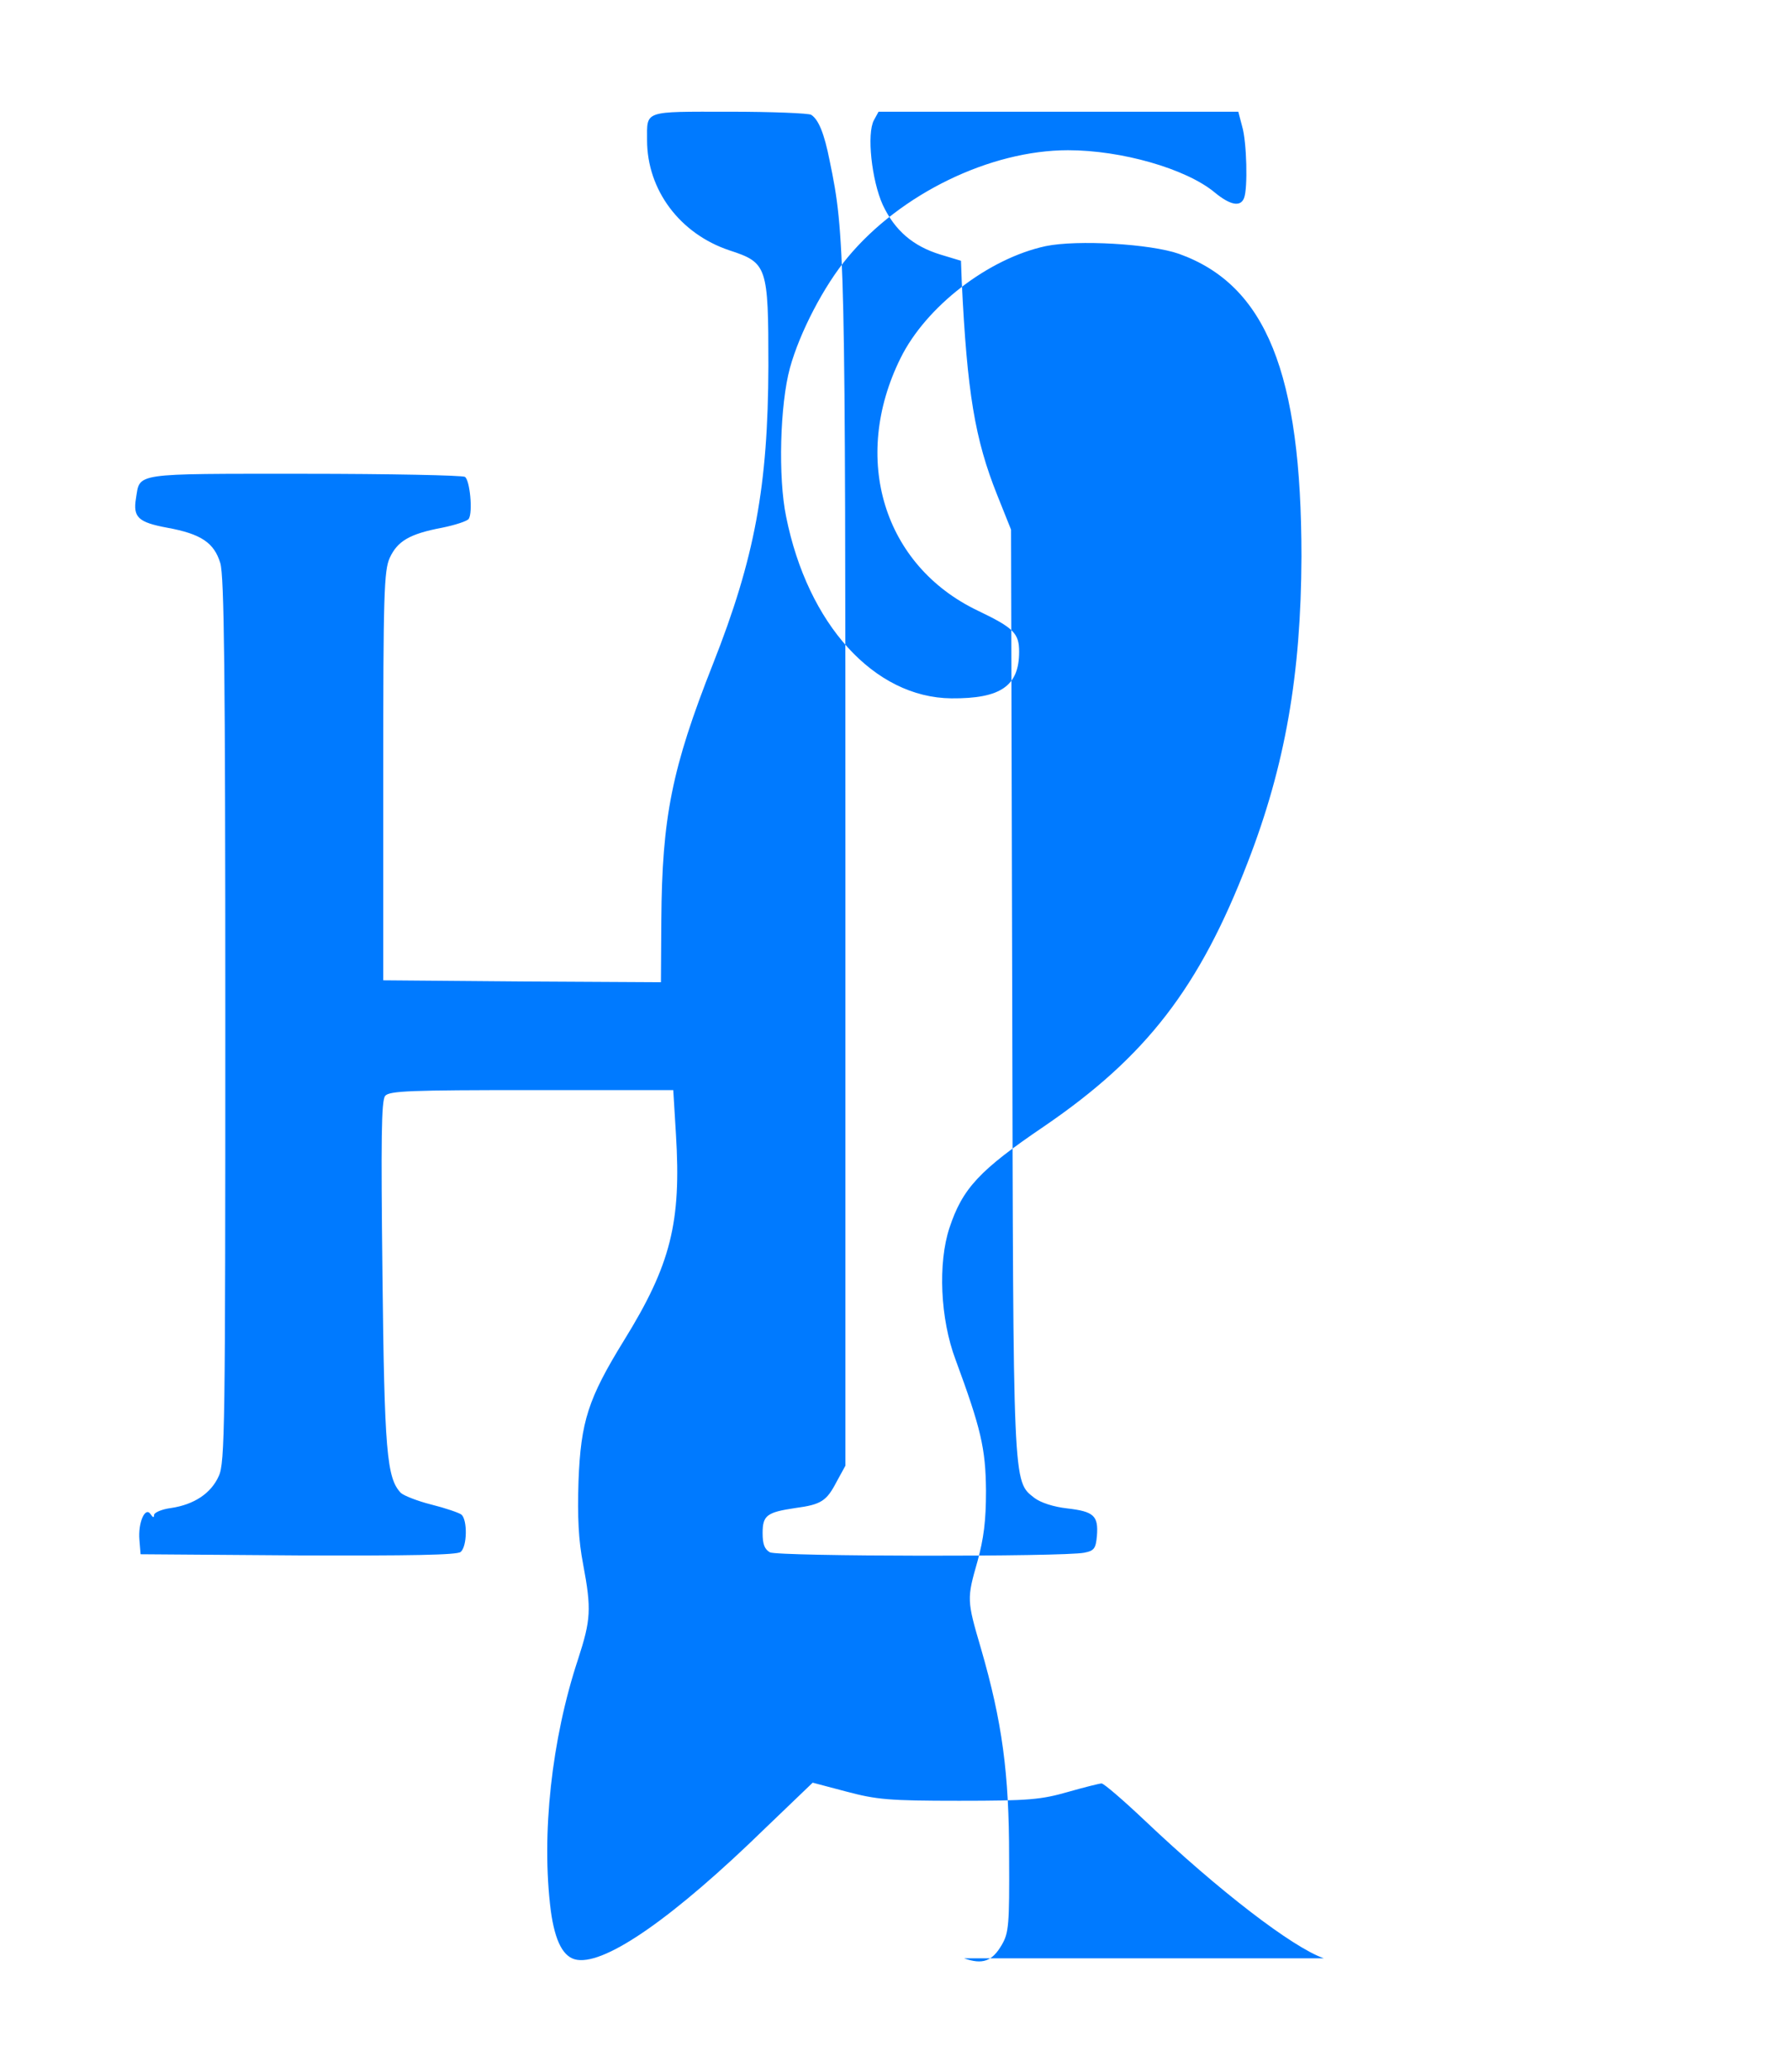
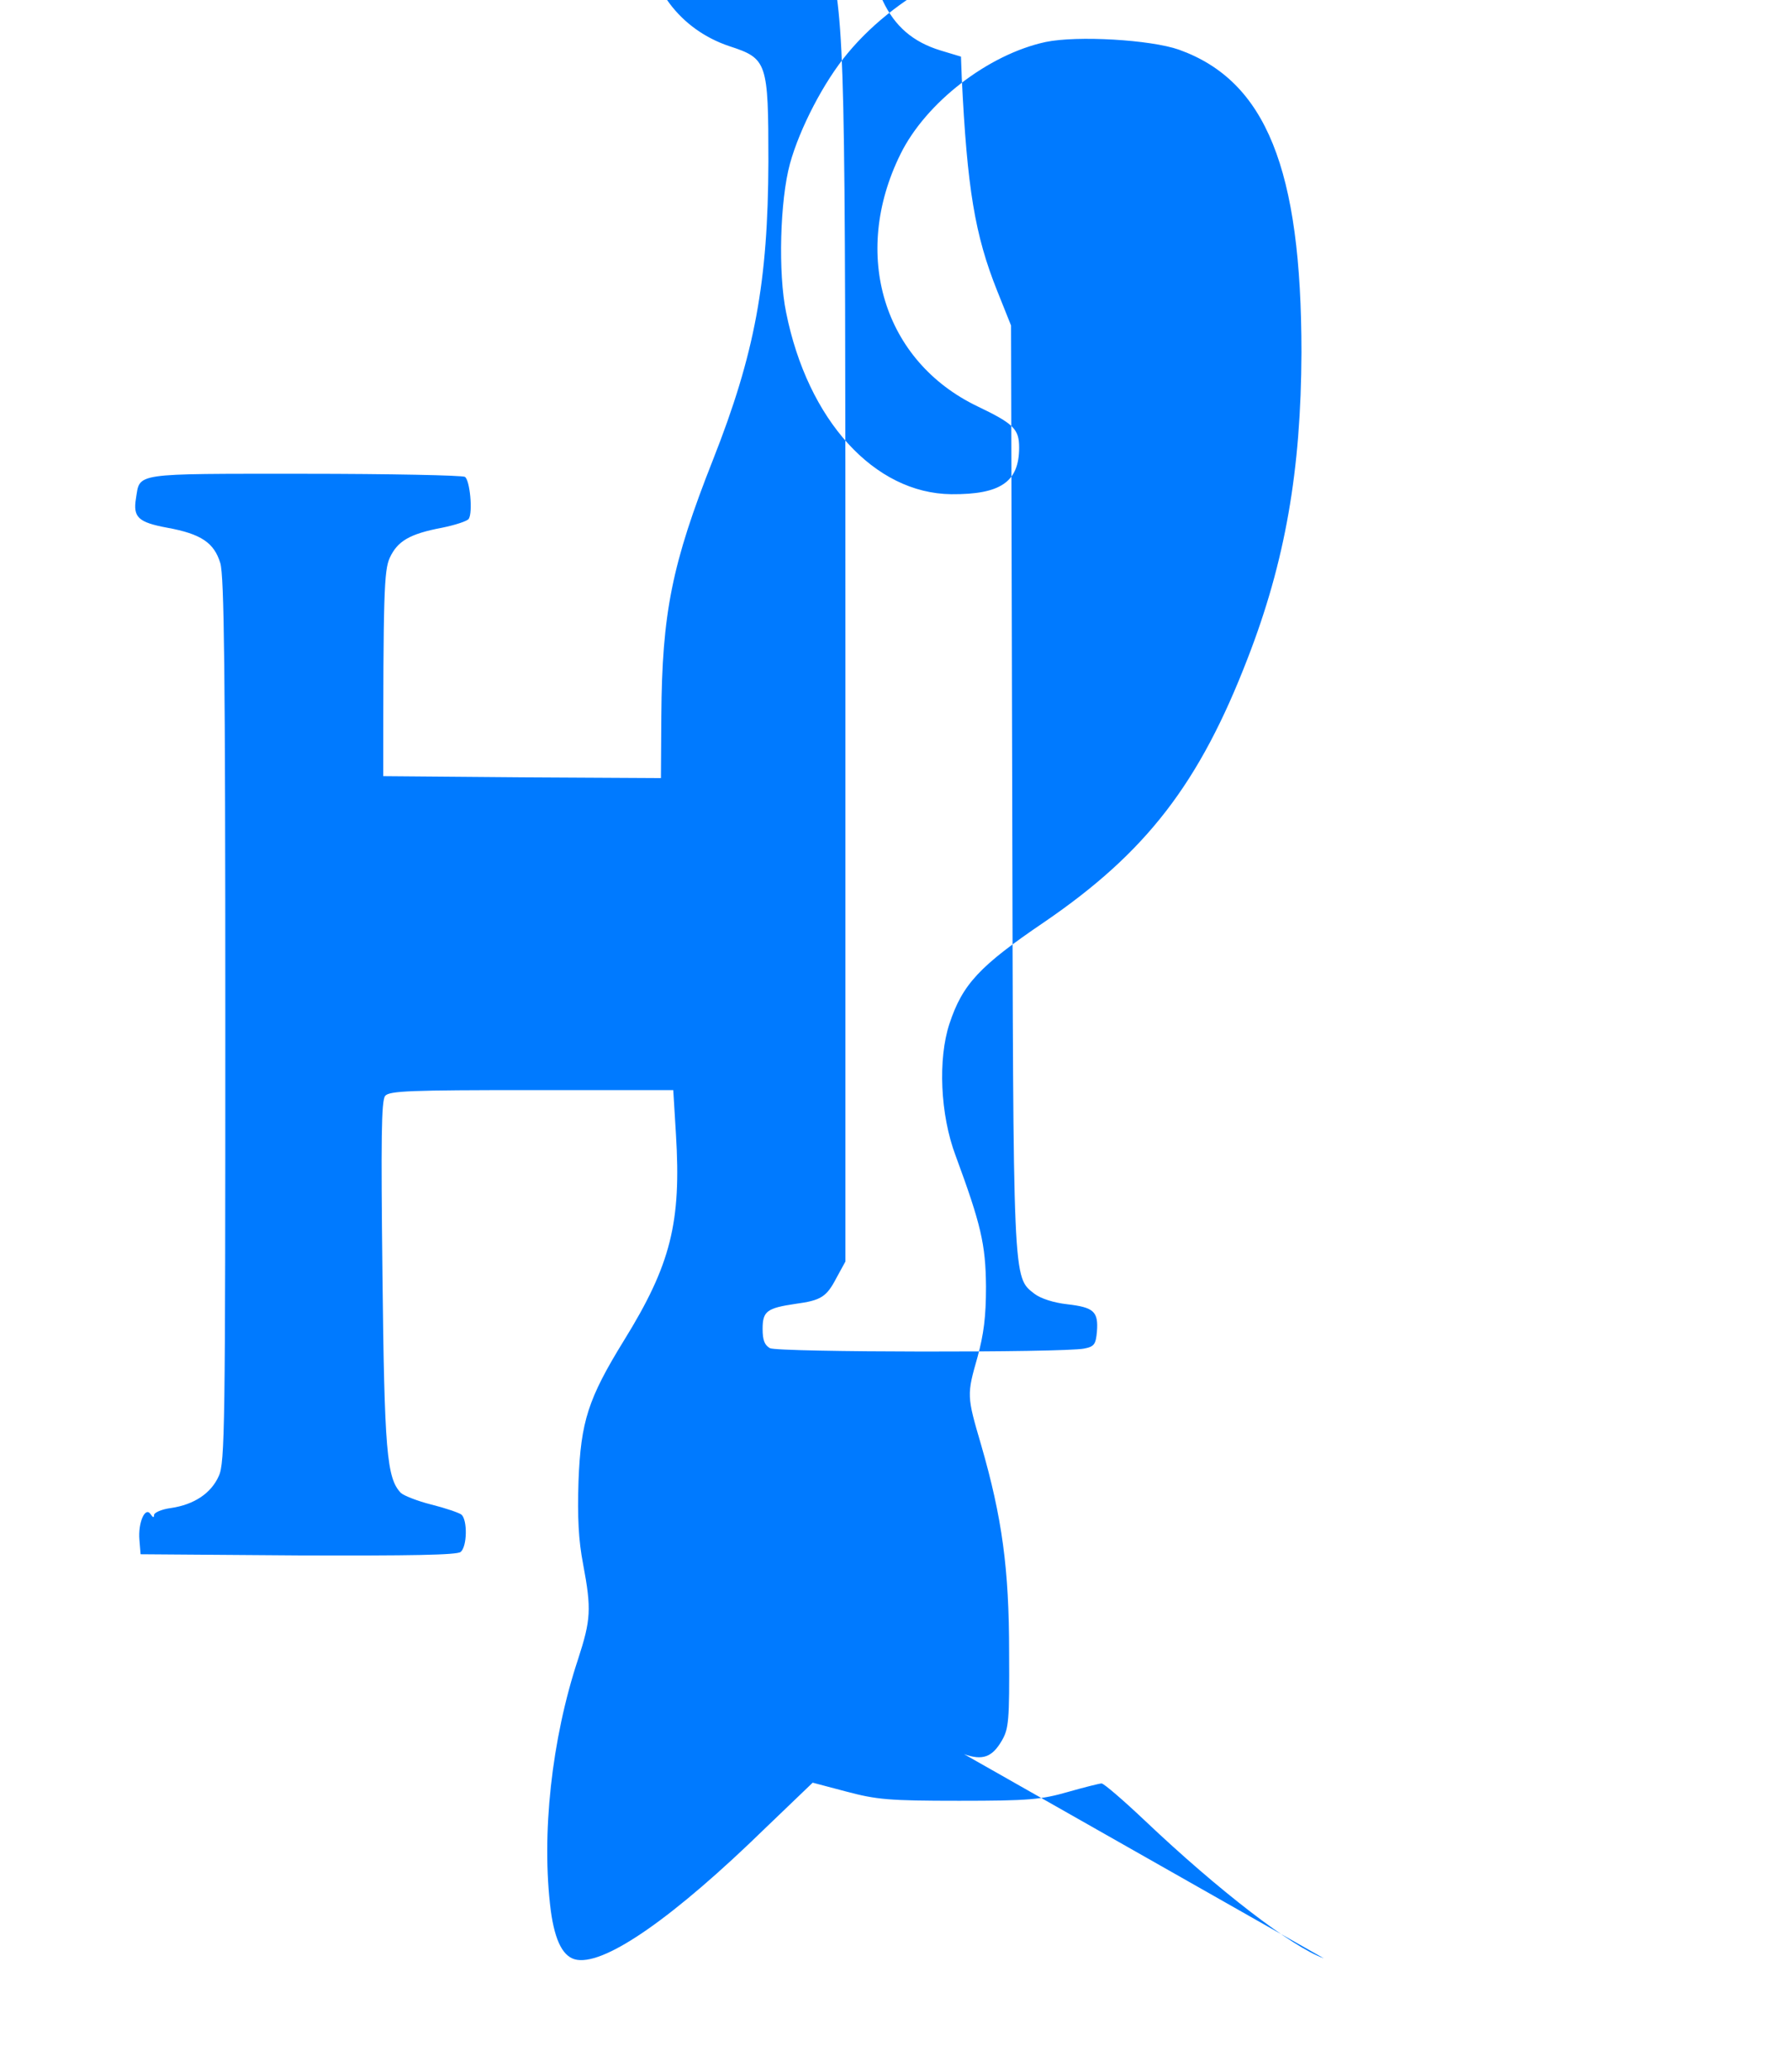
<svg xmlns="http://www.w3.org/2000/svg" viewBox="0 0 465 538" width="465" height="538">
  <g fill="#007AFF" stroke="none">
-     <path d="M343.7 508.4c-8.2-2.9-27.2-17.5-46.4-35.7-5.6-5.3-10.7-9.7-11.3-9.7-.5 0-4.5 1-8.7 2.2-7 2-10 2.3-28.3 2.3s-21.4-.3-29.3-2.4l-8.7-2.3-12.3 11.8c-23.7 23.1-41.2 35.3-48.8 34.2-3.6-.5-5.8-4.7-6.9-12.8-2.5-19.7.2-44.5 7.1-65.3 3.3-10.2 3.5-12.9 1.3-24.6-1.2-6.2-1.5-12.2-1.2-21.6.6-15.5 2.5-21.4 11.8-36.5 12.2-19.7 14.9-30.7 13.5-53.5l-.7-11.5H138c-31.5 0-36.9.2-38 1.5-1 1.2-1.1 11.4-.7 46.3.5 45.9 1.1 53 4.8 56.8.8.7 4.3 2.1 7.9 3s7.1 2.1 7.8 2.6c1.6 1.4 1.5 8.3-.2 9.7-.9.8-12.9 1-42.2.9l-40.9-.3-.3-3.7c-.4-4.5 1.5-8.8 2.9-6.7.6.9.9 1 .9.2 0-.6 2-1.5 4.4-1.8 6-.9 10.4-3.8 12.4-8.3 1.6-3.4 1.7-12.8 1.7-118.2 0-91.1-.3-115.4-1.3-118.8-1.6-5.3-5-7.6-13.8-9.2-7.5-1.4-8.9-2.7-8.1-7.6 1.1-6.7-1.2-6.4 43.6-6.4 22.3 0 41.2.4 41.8.8 1.3.8 2.1 9.2 1 10.9-.4.6-3.5 1.6-6.9 2.3-8.5 1.6-11.6 3.5-13.6 7.8-1.5 3.3-1.7 9.3-1.7 56.7v53l36.1.3 36 .2.1-16.2c.2-26.6 2.7-39.3 13.4-66.4 10.9-27.6 14.3-46.2 14.4-77.4 0-25.9-.3-26.8-10.1-30-12.9-4.3-21.4-15.7-21.4-28.6 0-7.8-1.1-7.4 21.4-7.4 11 0 20.6.4 21.2.8 1.9 1.2 3.4 4.8 4.8 11.9 4 19.2 4.1 24.4 4.1 184.3v154.5l-2.3 4.2c-2.6 5-4 5.9-10.7 6.8-7.4 1.1-8.5 1.9-8.5 6.5 0 2.9.5 4.2 1.9 5 2.1 1.1 76.3 1.2 81.6.1 2.6-.5 3-1.1 3.3-4.4.4-5.2-.8-6.3-7.7-7.1-3.6-.4-6.9-1.5-8.5-2.7-5.7-4.5-5.5-1.7-5.8-131.9l-.3-119.5-3.6-9c-5.8-14.5-7.8-26.6-9.2-55.4l-.2-5.4-5.3-1.6c-7.2-2.2-11.9-6.3-15-12.9-2.9-6.4-4.2-18.5-2.3-22l1.2-2.2h93.4l1 3.8c1.2 4 1.5 16.1.5 18.6-.9 2.4-3.6 1.9-7.7-1.5-7.4-6.1-24.1-10.9-38-10.9-20.2 0-43.5 11.3-57.2 27.8-6.2 7.4-12.5 19.6-15 28.7-2.6 9.5-3.1 28.5-1 38.6 5.6 28 22.9 47 42.9 47.2 12.8.1 17.6-3.2 17.6-12.1 0-4.8-1.4-6.2-10.8-10.7-24.4-11.7-32.9-39.4-20-65.5 6.6-13.4 22.8-25.9 37.7-29.1 8.2-1.7 27.2-.6 34.6 2 22.6 8.1 31.8 31 31.8 78.6-.1 30.5-4.2 54.3-14 79.5-12.5 32.4-26.3 50.3-52.8 68.4-16.8 11.4-21.2 16.1-24.6 26.4-3 9.1-2.4 23.6 1.6 34.2 6.6 17.9 7.8 23 7.9 34 0 7.9-.6 12.4-2.2 18.3-2.8 9.8-2.8 10.1.9 22.7 5.5 19 7.3 32.3 7.3 54 .1 17.8-.1 19.8-1.9 22.9-2.5 4.3-5 5.2-9.8 3.5z" />
+     <path d="M343.7 508.4c-8.2-2.9-27.2-17.5-46.4-35.7-5.6-5.3-10.7-9.7-11.3-9.7-.5 0-4.5 1-8.7 2.2-7 2-10 2.3-28.3 2.3s-21.4-.3-29.3-2.4l-8.7-2.3-12.3 11.8c-23.7 23.1-41.2 35.3-48.8 34.2-3.6-.5-5.8-4.7-6.9-12.8-2.5-19.7.2-44.5 7.1-65.3 3.3-10.2 3.5-12.9 1.3-24.6-1.2-6.2-1.5-12.2-1.2-21.6.6-15.5 2.5-21.4 11.8-36.5 12.2-19.7 14.9-30.7 13.5-53.5l-.7-11.5H138c-31.5 0-36.9.2-38 1.5-1 1.2-1.1 11.4-.7 46.3.5 45.9 1.1 53 4.8 56.8.8.7 4.3 2.1 7.9 3s7.1 2.1 7.8 2.6c1.6 1.4 1.5 8.3-.2 9.7-.9.8-12.9 1-42.2.9l-40.9-.3-.3-3.7c-.4-4.5 1.5-8.8 2.9-6.7.6.9.9 1 .9.2 0-.6 2-1.5 4.4-1.8 6-.9 10.4-3.8 12.4-8.3 1.6-3.4 1.7-12.8 1.7-118.2 0-91.1-.3-115.4-1.3-118.8-1.6-5.3-5-7.6-13.8-9.2-7.5-1.4-8.9-2.7-8.1-7.6 1.1-6.7-1.2-6.4 43.6-6.4 22.3 0 41.2.4 41.8.8 1.3.8 2.1 9.2 1 10.9-.4.6-3.5 1.6-6.9 2.3-8.5 1.6-11.6 3.5-13.6 7.8-1.5 3.3-1.7 9.3-1.7 56.7l36.1.3 36 .2.1-16.2c.2-26.6 2.7-39.3 13.4-66.4 10.9-27.6 14.3-46.2 14.4-77.4 0-25.9-.3-26.8-10.1-30-12.9-4.3-21.4-15.7-21.4-28.6 0-7.8-1.1-7.4 21.4-7.4 11 0 20.6.4 21.2.8 1.9 1.2 3.4 4.8 4.8 11.9 4 19.2 4.1 24.4 4.1 184.3v154.5l-2.3 4.2c-2.6 5-4 5.9-10.7 6.8-7.4 1.1-8.5 1.9-8.5 6.5 0 2.9.5 4.2 1.9 5 2.1 1.1 76.3 1.2 81.6.1 2.6-.5 3-1.1 3.3-4.4.4-5.2-.8-6.3-7.7-7.1-3.6-.4-6.9-1.5-8.5-2.7-5.7-4.5-5.5-1.7-5.8-131.9l-.3-119.5-3.6-9c-5.8-14.5-7.8-26.6-9.2-55.4l-.2-5.4-5.3-1.6c-7.2-2.2-11.9-6.3-15-12.9-2.9-6.4-4.2-18.5-2.3-22l1.2-2.2h93.4l1 3.8c1.2 4 1.5 16.1.5 18.6-.9 2.4-3.6 1.9-7.7-1.5-7.4-6.1-24.1-10.9-38-10.9-20.2 0-43.5 11.3-57.2 27.8-6.2 7.4-12.5 19.6-15 28.7-2.6 9.5-3.1 28.5-1 38.6 5.6 28 22.9 47 42.9 47.2 12.8.1 17.6-3.2 17.6-12.1 0-4.8-1.4-6.2-10.8-10.7-24.4-11.7-32.9-39.4-20-65.5 6.6-13.4 22.8-25.9 37.7-29.1 8.2-1.7 27.2-.6 34.6 2 22.6 8.1 31.8 31 31.8 78.6-.1 30.5-4.2 54.3-14 79.5-12.5 32.4-26.3 50.3-52.8 68.4-16.8 11.4-21.2 16.1-24.6 26.4-3 9.1-2.4 23.6 1.6 34.2 6.6 17.9 7.8 23 7.9 34 0 7.9-.6 12.4-2.2 18.3-2.8 9.8-2.8 10.1.9 22.7 5.5 19 7.3 32.3 7.3 54 .1 17.8-.1 19.8-1.9 22.9-2.5 4.3-5 5.2-9.8 3.5z" />
  </g>
</svg>